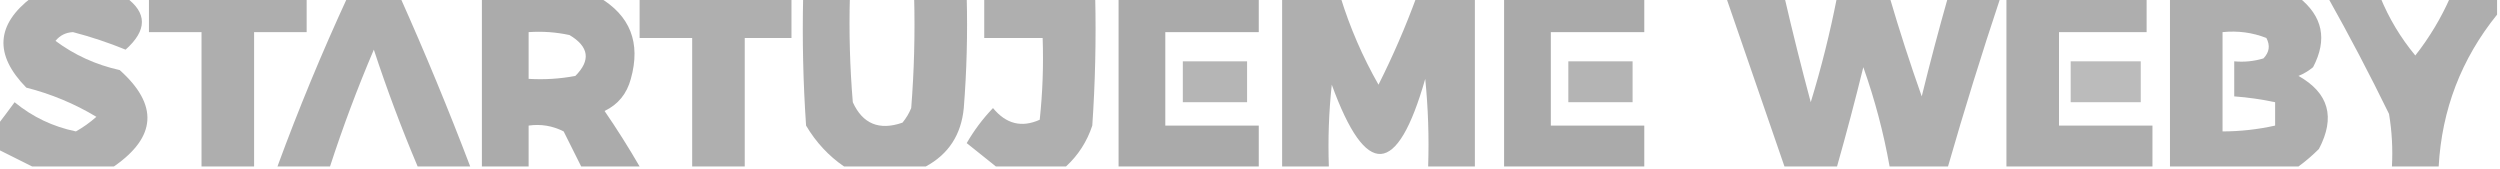
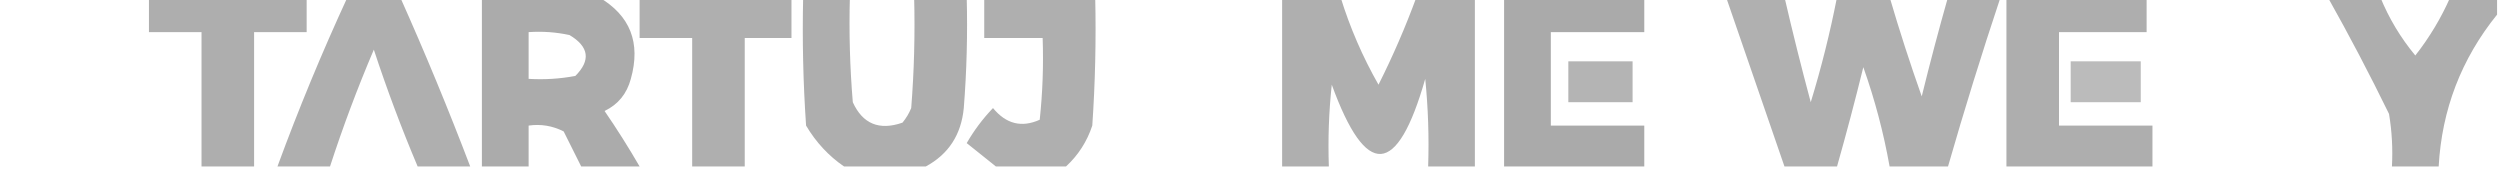
<svg xmlns="http://www.w3.org/2000/svg" fill="#a1a1a1" version="1.1" width="428px" height="29px" style="shape-rendering:geometricPrecision; text-rendering:geometricPrecision; image-rendering:optimizeQuality; fill-rule:evenodd; clip-rule:evenodd">
  <g>
-     <path style="opacity:0.843" d="M 5.5,-0.5 C 10.833,-0.5 16.167,-0.5 21.5,-0.5C 25.224,2.183 25.224,5.183 21.5,8.5C 18.568,7.301 15.568,6.301 12.5,5.5C 11.263,5.556 10.263,6.056 9.5,7C 12.761,9.426 16.427,11.093 20.5,12C 27.137,17.943 26.804,23.443 19.5,28.5C 14.833,28.5 10.167,28.5 5.5,28.5C 3.544,27.508 1.544,26.508 -0.5,25.5C -0.5,24.167 -0.5,22.833 -0.5,21.5C 0.479,20.235 1.479,18.901 2.5,17.5C 5.573,20.026 9.073,21.693 13,22.5C 14.255,21.789 15.421,20.956 16.5,20C 12.777,17.756 8.777,16.09 4.5,15C -1.026,9.357 -0.692,4.19 5.5,-0.5 Z" />
-   </g>
+     </g>
  <g>
    <path style="opacity:0.857" d="M 25.5,-0.5 C 34.5,-0.5 43.5,-0.5 52.5,-0.5C 52.5,1.5 52.5,3.5 52.5,5.5C 49.5,5.5 46.5,5.5 43.5,5.5C 43.5,13.167 43.5,20.833 43.5,28.5C 40.5,28.5 37.5,28.5 34.5,28.5C 34.5,20.833 34.5,13.167 34.5,5.5C 31.5,5.5 28.5,5.5 25.5,5.5C 25.5,3.5 25.5,1.5 25.5,-0.5 Z" />
  </g>
  <g>
    <path style="opacity:0.849" d="M 59.5,-0.5 C 62.5,-0.5 65.5,-0.5 68.5,-0.5C 72.773,9.048 76.773,18.715 80.5,28.5C 77.5,28.5 74.5,28.5 71.5,28.5C 68.738,21.968 66.238,15.302 64,8.5C 61.198,15.074 58.698,21.741 56.5,28.5C 53.5,28.5 50.5,28.5 47.5,28.5C 51.108,18.679 55.108,9.012 59.5,-0.5 Z" />
  </g>
  <g>
    <path style="opacity:0.89" d="M 82.5,-0.5 C 89.167,-0.5 95.833,-0.5 102.5,-0.5C 107.899,2.647 109.732,7.314 108,13.5C 107.315,16.057 105.815,17.891 103.5,19C 105.636,22.11 107.636,25.277 109.5,28.5C 106.167,28.5 102.833,28.5 99.5,28.5C 98.513,26.527 97.513,24.527 96.5,22.5C 94.604,21.534 92.604,21.201 90.5,21.5C 90.5,23.833 90.5,26.167 90.5,28.5C 87.833,28.5 85.167,28.5 82.5,28.5C 82.5,18.833 82.5,9.167 82.5,-0.5 Z M 90.5,5.5 C 92.857,5.337 95.19,5.503 97.5,6C 100.838,7.988 101.172,10.321 98.5,13C 95.854,13.497 93.187,13.664 90.5,13.5C 90.5,10.833 90.5,8.167 90.5,5.5 Z" />
  </g>
  <g>
    <path style="opacity:0.841" d="M 109.5,-0.5 C 118.167,-0.5 126.833,-0.5 135.5,-0.5C 135.5,1.833 135.5,4.167 135.5,6.5C 132.833,6.5 130.167,6.5 127.5,6.5C 127.5,13.833 127.5,21.167 127.5,28.5C 124.5,28.5 121.5,28.5 118.5,28.5C 118.5,21.167 118.5,13.833 118.5,6.5C 115.5,6.5 112.5,6.5 109.5,6.5C 109.5,4.167 109.5,1.833 109.5,-0.5 Z" />
  </g>
  <g>
    <path style="opacity:0.867" d="M 137.5,-0.5 C 140.167,-0.5 142.833,-0.5 145.5,-0.5C 145.334,5.509 145.501,11.509 146,17.5C 147.691,21.213 150.525,22.379 154.5,21C 155.126,20.25 155.626,19.416 156,18.5C 156.5,12.175 156.666,5.842 156.5,-0.5C 159.5,-0.5 162.5,-0.5 165.5,-0.5C 165.666,5.842 165.5,12.175 165,18.5C 164.565,23.055 162.398,26.389 158.5,28.5C 153.833,28.5 149.167,28.5 144.5,28.5C 141.861,26.691 139.694,24.358 138,21.5C 137.5,14.174 137.334,6.841 137.5,-0.5 Z" />
  </g>
  <g>
    <path style="opacity:0.841" d="M 168.5,-0.5 C 174.833,-0.5 181.167,-0.5 187.5,-0.5C 187.666,6.841 187.5,14.174 187,21.5C 186.096,24.233 184.596,26.567 182.5,28.5C 178.5,28.5 174.5,28.5 170.5,28.5C 168.877,27.221 167.21,25.887 165.5,24.5C 166.757,22.321 168.257,20.321 170,18.5C 172.241,21.227 174.907,21.894 178,20.5C 178.499,15.845 178.666,11.178 178.5,6.5C 175.167,6.5 171.833,6.5 168.5,6.5C 168.5,4.167 168.5,1.833 168.5,-0.5 Z" />
  </g>
  <g>
-     <path style="opacity:0.899" d="M 191.5,-0.5 C 199.5,-0.5 207.5,-0.5 215.5,-0.5C 215.5,1.5 215.5,3.5 215.5,5.5C 210.167,5.5 204.833,5.5 199.5,5.5C 199.5,10.833 199.5,16.167 199.5,21.5C 204.833,21.5 210.167,21.5 215.5,21.5C 215.5,23.833 215.5,26.167 215.5,28.5C 207.5,28.5 199.5,28.5 191.5,28.5C 191.5,18.833 191.5,9.167 191.5,-0.5 Z" />
-   </g>
+     </g>
  <g>
    <path style="opacity:0.854" d="M 219.5,-0.5 C 222.833,-0.5 226.167,-0.5 229.5,-0.5C 231.115,4.731 233.282,9.731 236,14.5C 238.464,9.599 240.631,4.599 242.5,-0.5C 245.833,-0.5 249.167,-0.5 252.5,-0.5C 252.5,9.167 252.5,18.833 252.5,28.5C 249.833,28.5 247.167,28.5 244.5,28.5C 244.666,23.489 244.499,18.489 244,13.5C 239.206,30.309 233.872,30.642 228,14.5C 227.501,19.155 227.334,23.822 227.5,28.5C 224.833,28.5 222.167,28.5 219.5,28.5C 219.5,18.833 219.5,9.167 219.5,-0.5 Z" />
  </g>
  <g>
-     <path style="opacity:0.901" d="M 257.5,-0.5 C 265.5,-0.5 273.5,-0.5 281.5,-0.5C 281.5,1.5 281.5,3.5 281.5,5.5C 276.167,5.5 270.833,5.5 265.5,5.5C 265.5,10.833 265.5,16.167 265.5,21.5C 270.833,21.5 276.167,21.5 281.5,21.5C 281.5,23.833 281.5,26.167 281.5,28.5C 273.5,28.5 265.5,28.5 257.5,28.5C 257.5,18.833 257.5,9.167 257.5,-0.5 Z" />
+     <path style="opacity:0.901" d="M 257.5,-0.5 C 265.5,-0.5 273.5,-0.5 281.5,-0.5C 281.5,1.5 281.5,3.5 281.5,5.5C 276.167,5.5 270.833,5.5 265.5,5.5C 265.5,10.833 265.5,16.167 265.5,21.5C 270.833,21.5 276.167,21.5 281.5,21.5C 281.5,23.833 281.5,26.167 281.5,28.5C 273.5,28.5 265.5,28.5 257.5,28.5C 257.5,18.833 257.5,9.167 257.5,-0.5 " />
  </g>
  <g>
    <path style="opacity:0.842" d="M 295.5,-0.5 C 298.833,-0.5 302.167,-0.5 305.5,-0.5C 306.891,5.509 308.391,11.509 310,17.5C 311.819,11.559 313.319,5.559 314.5,-0.5C 317.5,-0.5 320.5,-0.5 323.5,-0.5C 325.183,5.236 327.016,10.903 329,16.5C 330.405,10.787 331.905,5.121 333.5,-0.5C 336.5,-0.5 339.5,-0.5 342.5,-0.5C 339.298,9.107 336.298,18.773 333.5,28.5C 330.167,28.5 326.833,28.5 323.5,28.5C 322.472,22.723 320.972,17.056 319,11.5C 317.595,17.212 316.095,22.879 314.5,28.5C 311.5,28.5 308.5,28.5 305.5,28.5C 302.163,18.822 298.83,9.156 295.5,-0.5 Z" />
  </g>
  <g>
    <path style="opacity:0.859" d="M 343.5,-0.5 C 351.5,-0.5 359.5,-0.5 367.5,-0.5C 367.5,1.5 367.5,3.5 367.5,5.5C 362.5,5.5 357.5,5.5 352.5,5.5C 352.5,10.833 352.5,16.167 352.5,21.5C 357.833,21.5 363.167,21.5 368.5,21.5C 368.5,23.833 368.5,26.167 368.5,28.5C 360.167,28.5 351.833,28.5 343.5,28.5C 343.5,18.833 343.5,9.167 343.5,-0.5 Z" />
  </g>
  <g>
-     <path style="opacity:0.857" d="M 371.5,-0.5 C 378.833,-0.5 386.167,-0.5 393.5,-0.5C 397.655,2.757 398.489,6.757 396,11.5C 395.25,12.126 394.416,12.626 393.5,13C 398.689,15.913 399.856,20.08 397,25.5C 395.855,26.636 394.688,27.636 393.5,28.5C 386.167,28.5 378.833,28.5 371.5,28.5C 371.5,18.833 371.5,9.167 371.5,-0.5 Z M 380.5,5.5 C 383.119,5.232 385.619,5.565 388,6.5C 388.684,7.784 388.517,8.951 387.5,10C 385.866,10.493 384.199,10.66 382.5,10.5C 382.5,12.5 382.5,14.5 382.5,16.5C 384.861,16.674 387.194,17.007 389.5,17.5C 389.5,18.833 389.5,20.167 389.5,21.5C 386.545,22.159 383.545,22.492 380.5,22.5C 380.5,16.833 380.5,11.167 380.5,5.5 Z" />
-   </g>
+     </g>
  <g>
    <path style="opacity:0.863" d="M 398.5,-0.5 C 401.5,-0.5 404.5,-0.5 407.5,-0.5C 408.986,3.137 410.986,6.47 413.5,9.5C 415.925,6.411 417.925,3.078 419.5,-0.5C 422.167,-0.5 424.833,-0.5 427.5,-0.5C 427.5,0.5 427.5,1.5 427.5,2.5C 421.376,10.083 418.043,18.75 417.5,28.5C 414.833,28.5 412.167,28.5 409.5,28.5C 409.665,25.482 409.498,22.482 409,19.5C 405.673,12.692 402.173,6.025 398.5,-0.5 Z" />
  </g>
  <g>
-     <path style="opacity:0.789" d="M 202.5,10.5 C 206.167,10.5 209.833,10.5 213.5,10.5C 213.5,12.833 213.5,15.167 213.5,17.5C 209.833,17.5 206.167,17.5 202.5,17.5C 202.5,15.167 202.5,12.833 202.5,10.5 Z" />
-   </g>
+     </g>
  <g>
    <path style="opacity:0.795" d="M 268.5,10.5 C 272.167,10.5 275.833,10.5 279.5,10.5C 279.5,12.833 279.5,15.167 279.5,17.5C 275.833,17.5 272.167,17.5 268.5,17.5C 268.5,15.167 268.5,12.833 268.5,10.5 Z" />
  </g>
  <g>
    <path style="opacity:0.719" d="M 354.5,10.5 C 358.5,10.5 362.5,10.5 366.5,10.5C 366.5,12.833 366.5,15.167 366.5,17.5C 362.5,17.5 358.5,17.5 354.5,17.5C 354.5,15.167 354.5,12.833 354.5,10.5 Z" />
  </g>
</svg>